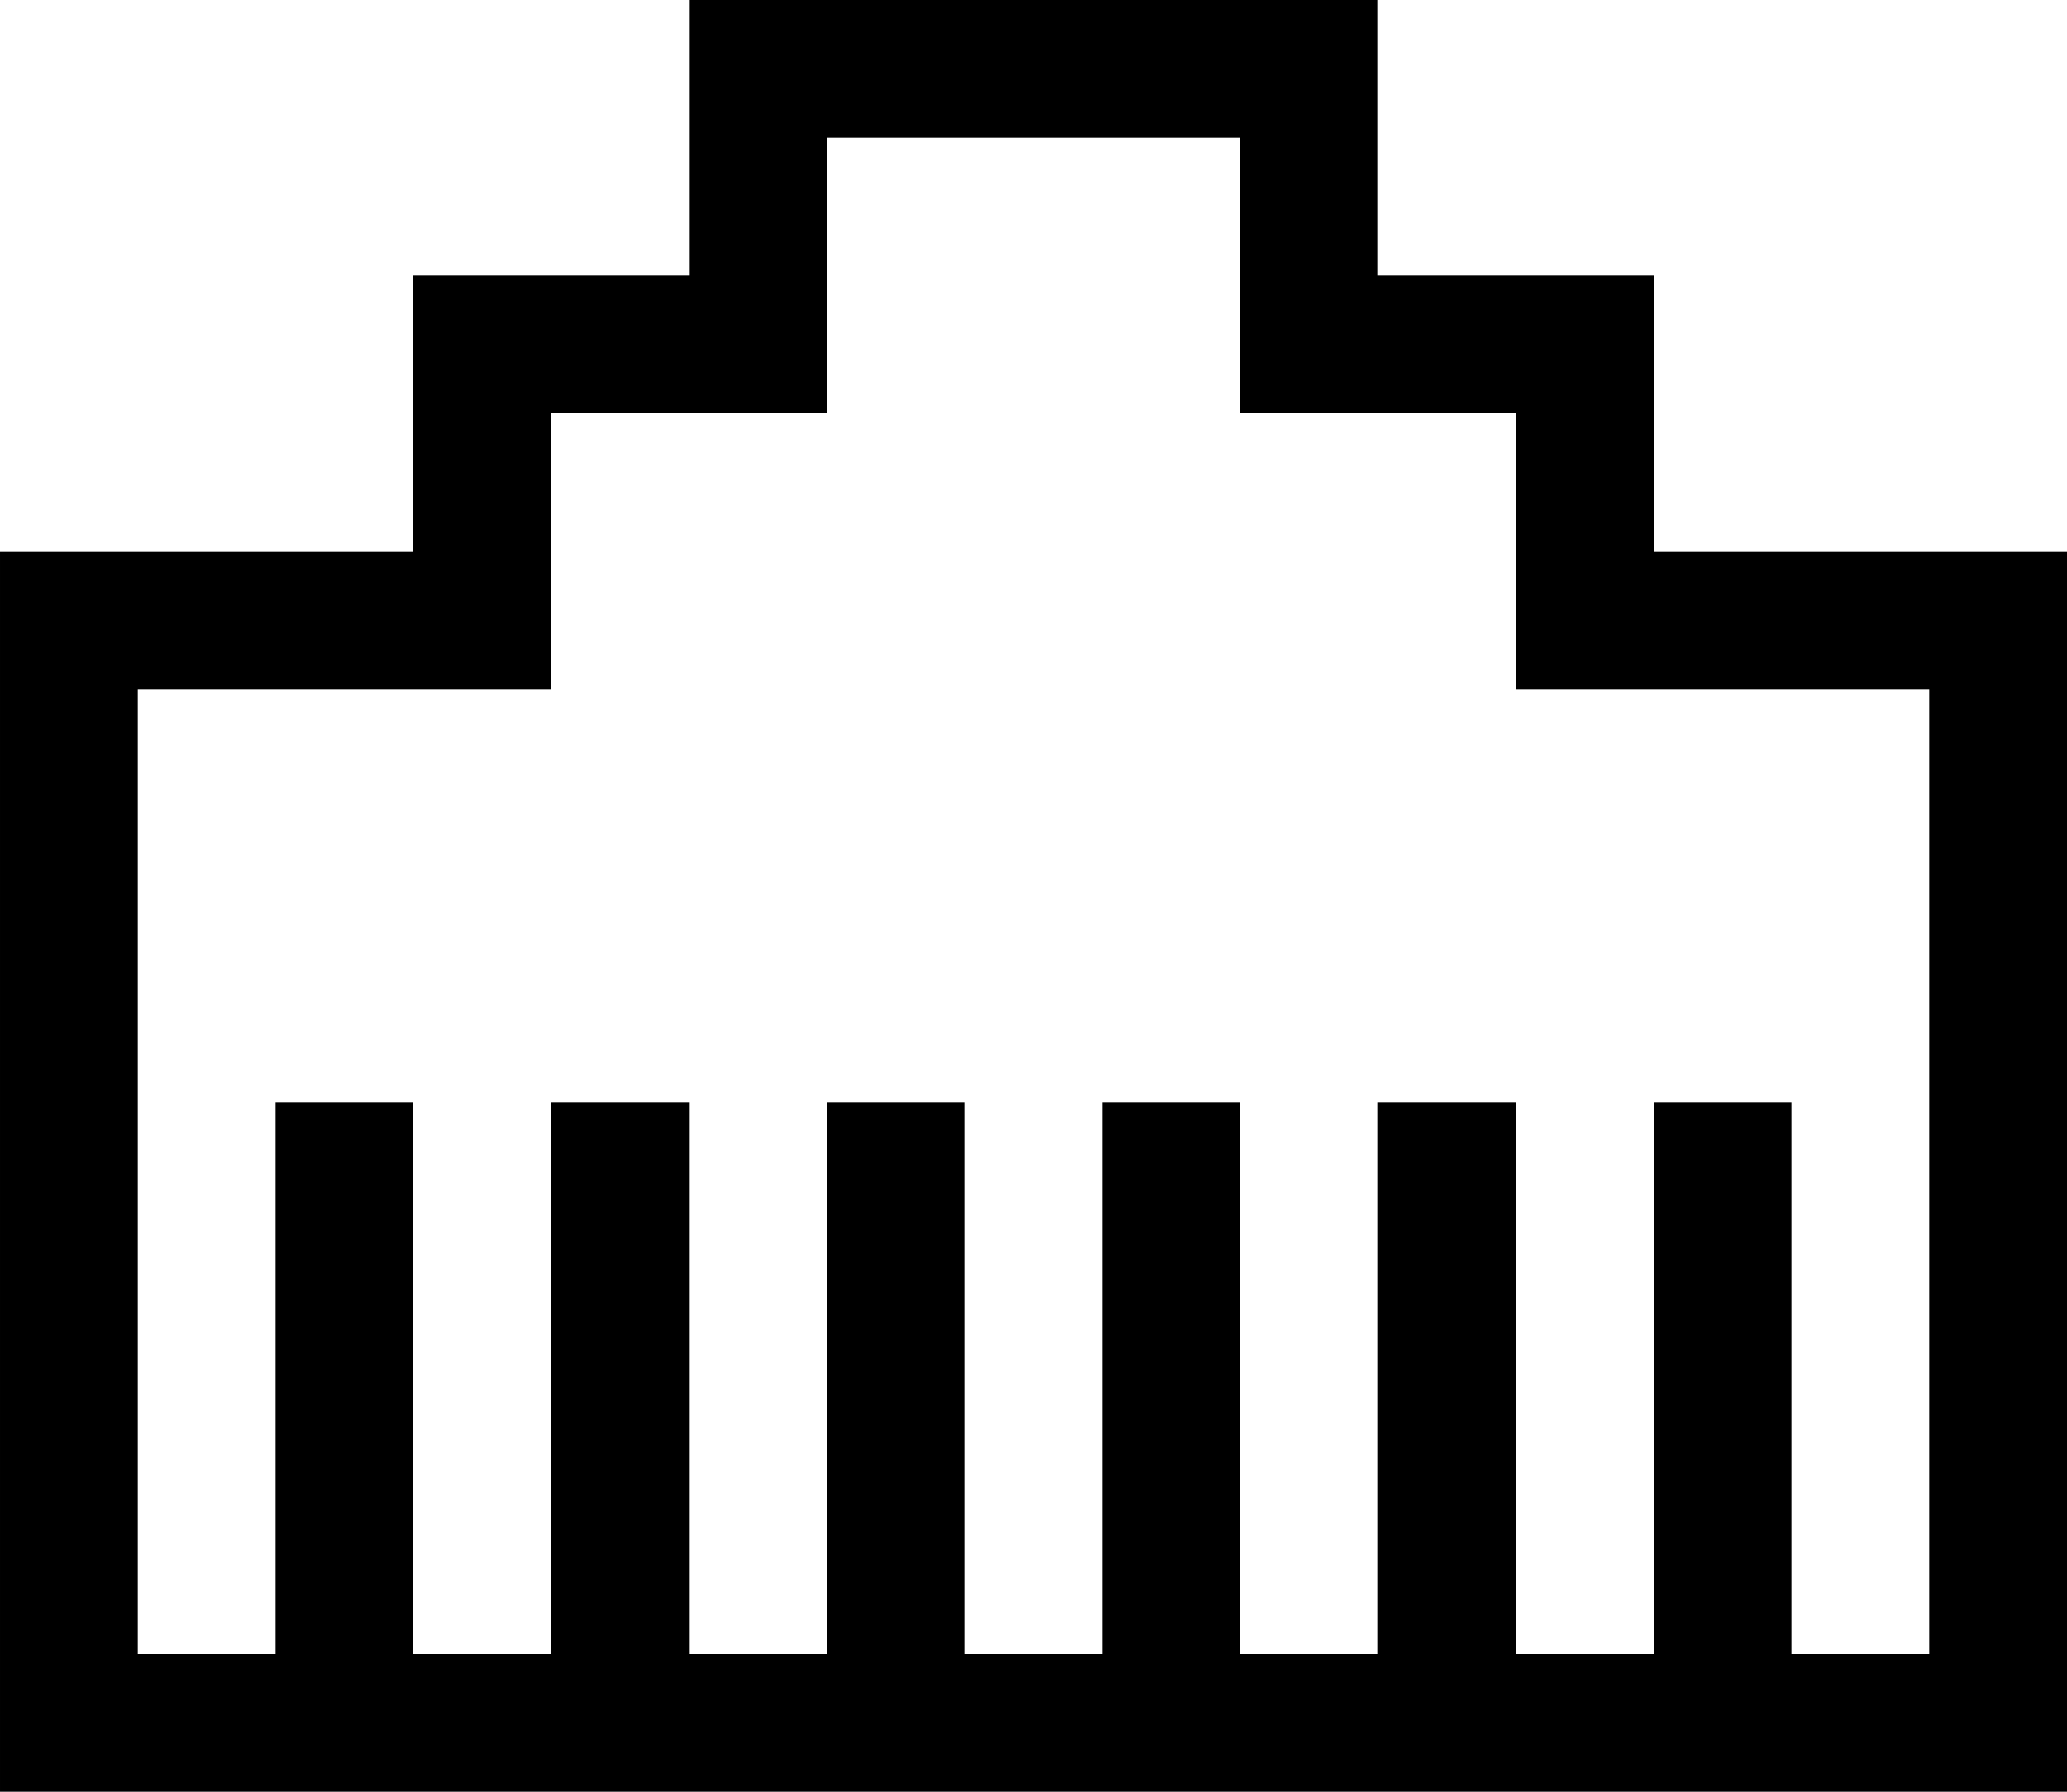
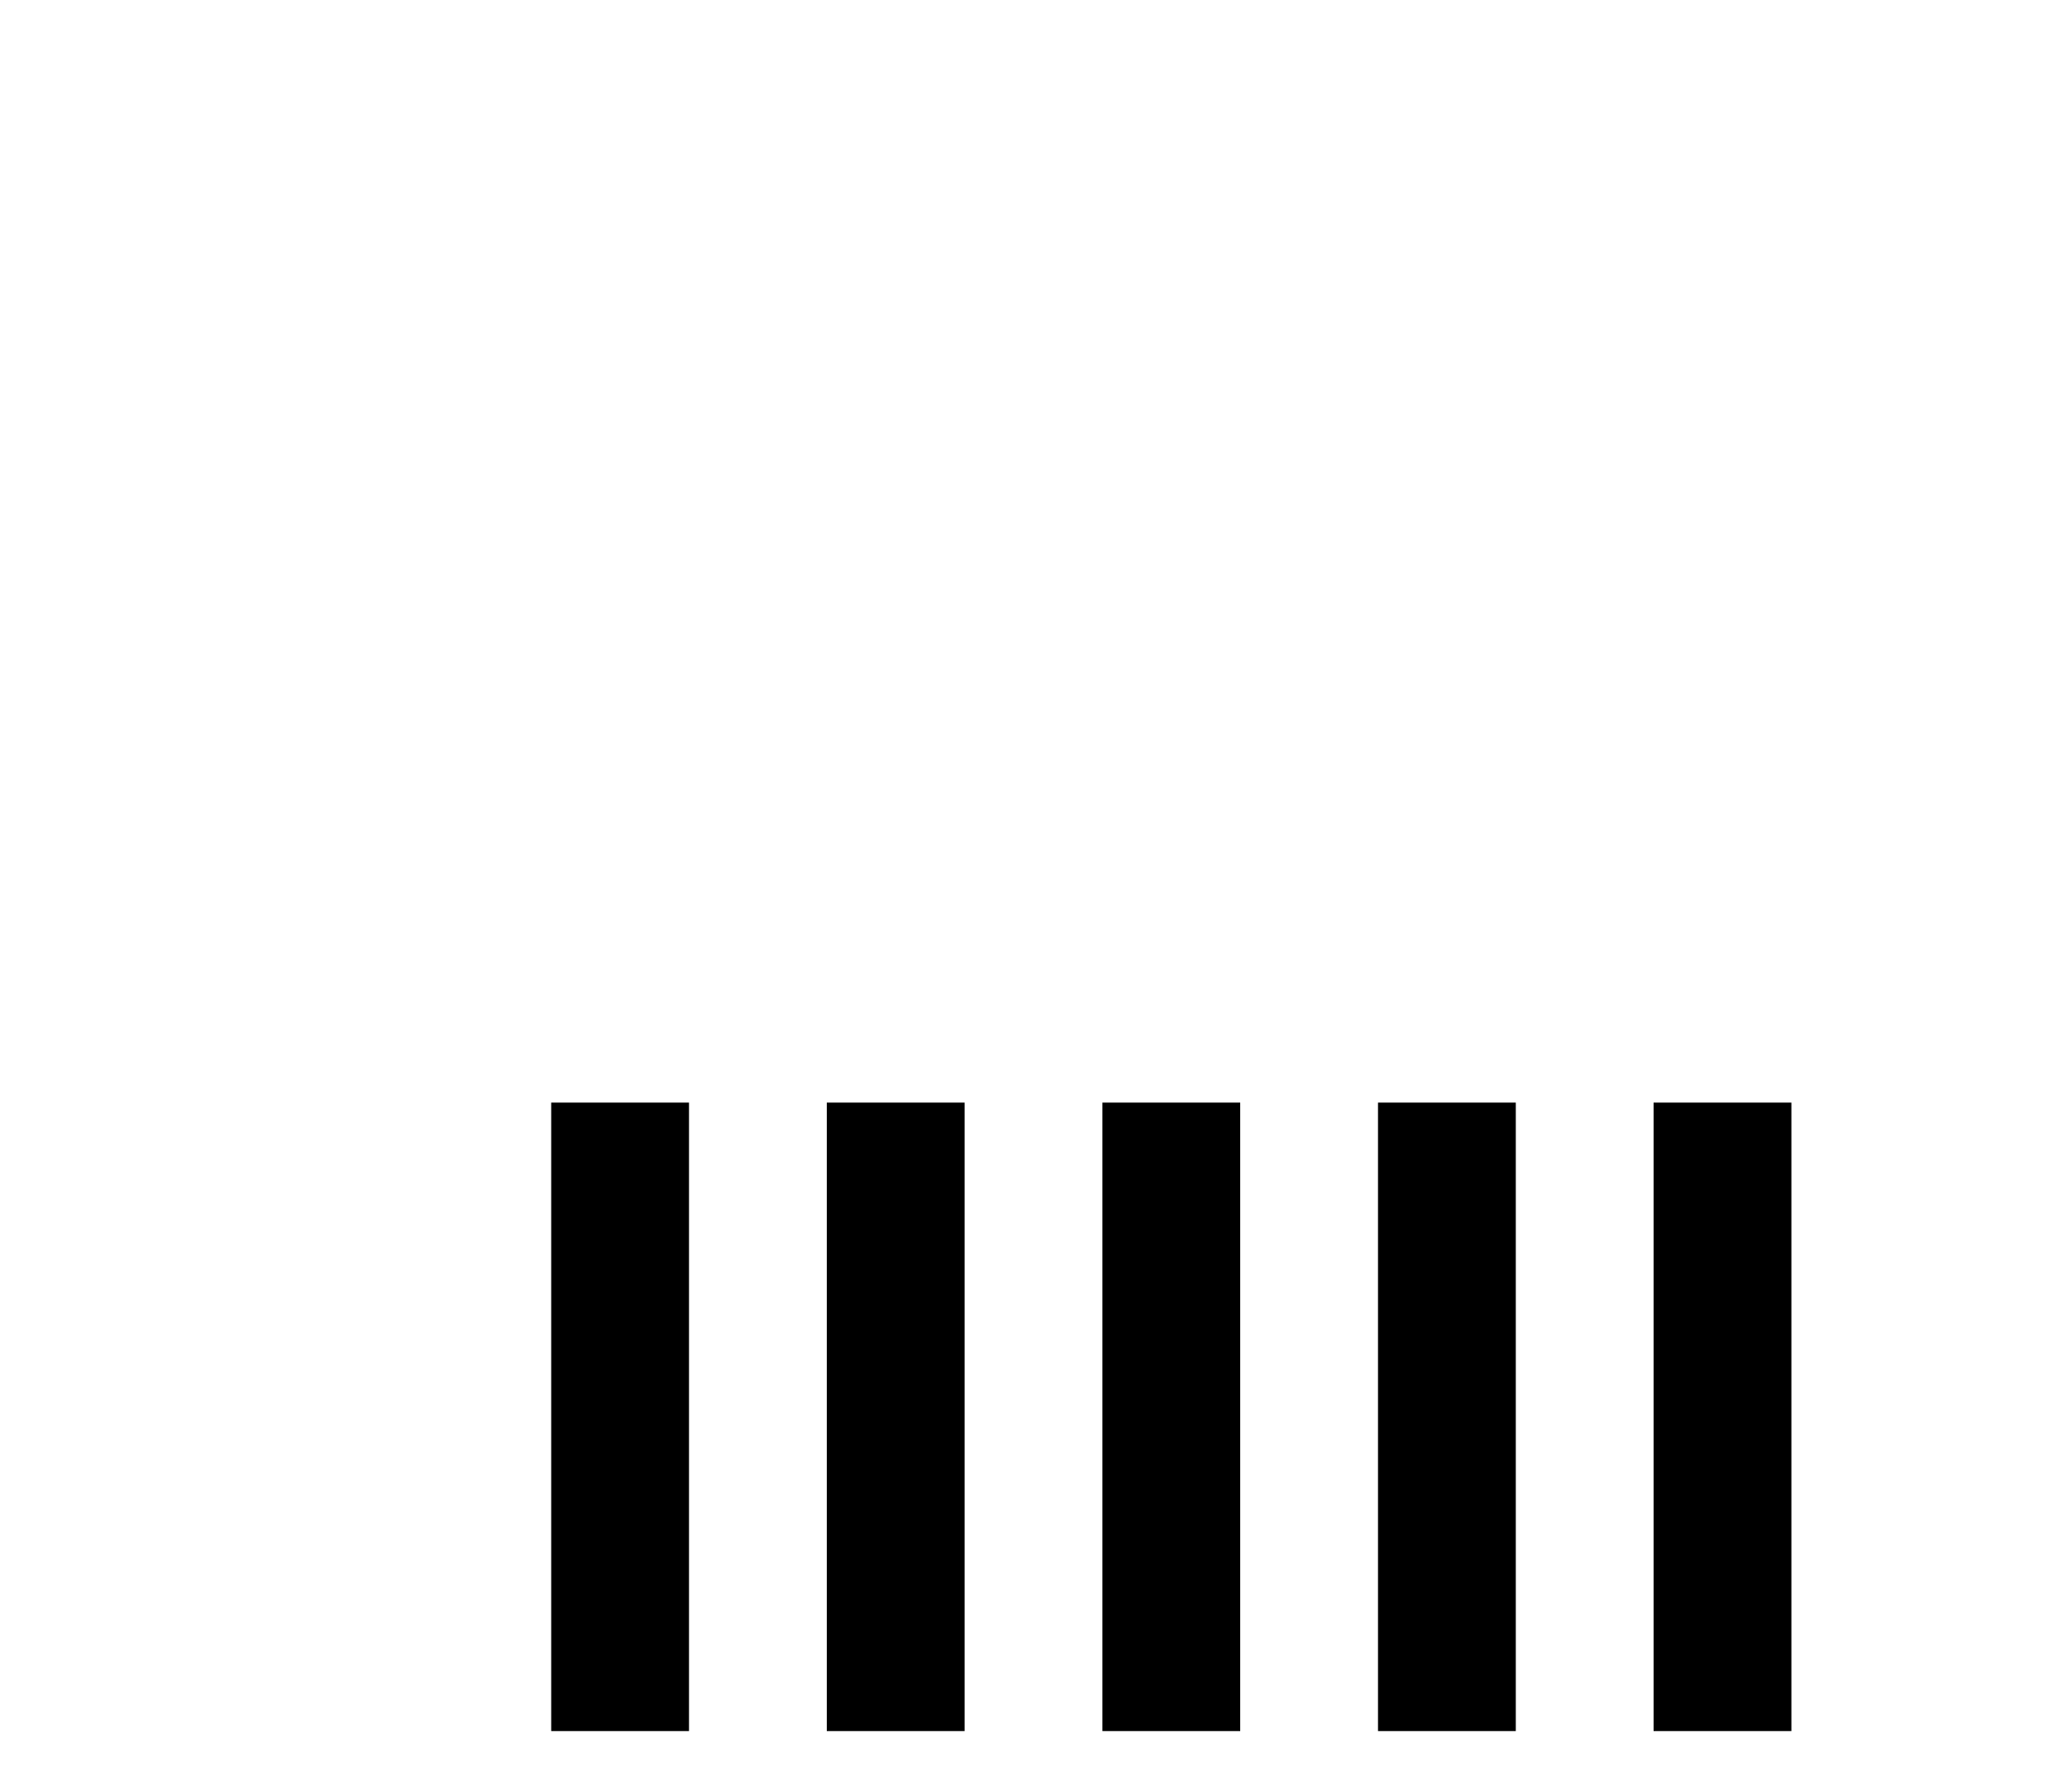
<svg xmlns="http://www.w3.org/2000/svg" id="Réteg_1" data-name="Réteg 1" viewBox="0 0 15 13">
-   <path d="M683,378v2h2v2h3v7H675v-7h3v-2h2v-2h3m1-1h-5v2h-2v2h-3v9h15v-9h-3v-2h-2v-2Z" transform="translate(-674 -377)" />
-   <line x1="2.5" y1="8" x2="2.5" y2="12.56" style="fill:none;stroke:#000;stroke-miterlimit:10" />
  <line x1="4.5" y1="8" x2="4.5" y2="12.56" style="fill:none;stroke:#000;stroke-miterlimit:10" />
  <line x1="6.5" y1="8" x2="6.5" y2="12.56" style="fill:none;stroke:#000;stroke-miterlimit:10" />
  <line x1="8.5" y1="8" x2="8.5" y2="12.56" style="fill:none;stroke:#000;stroke-miterlimit:10" />
  <line x1="10.5" y1="8" x2="10.5" y2="12.56" style="fill:none;stroke:#000;stroke-miterlimit:10" />
  <line x1="12.5" y1="8" x2="12.5" y2="12.56" style="fill:none;stroke:#000;stroke-miterlimit:10" />
</svg>